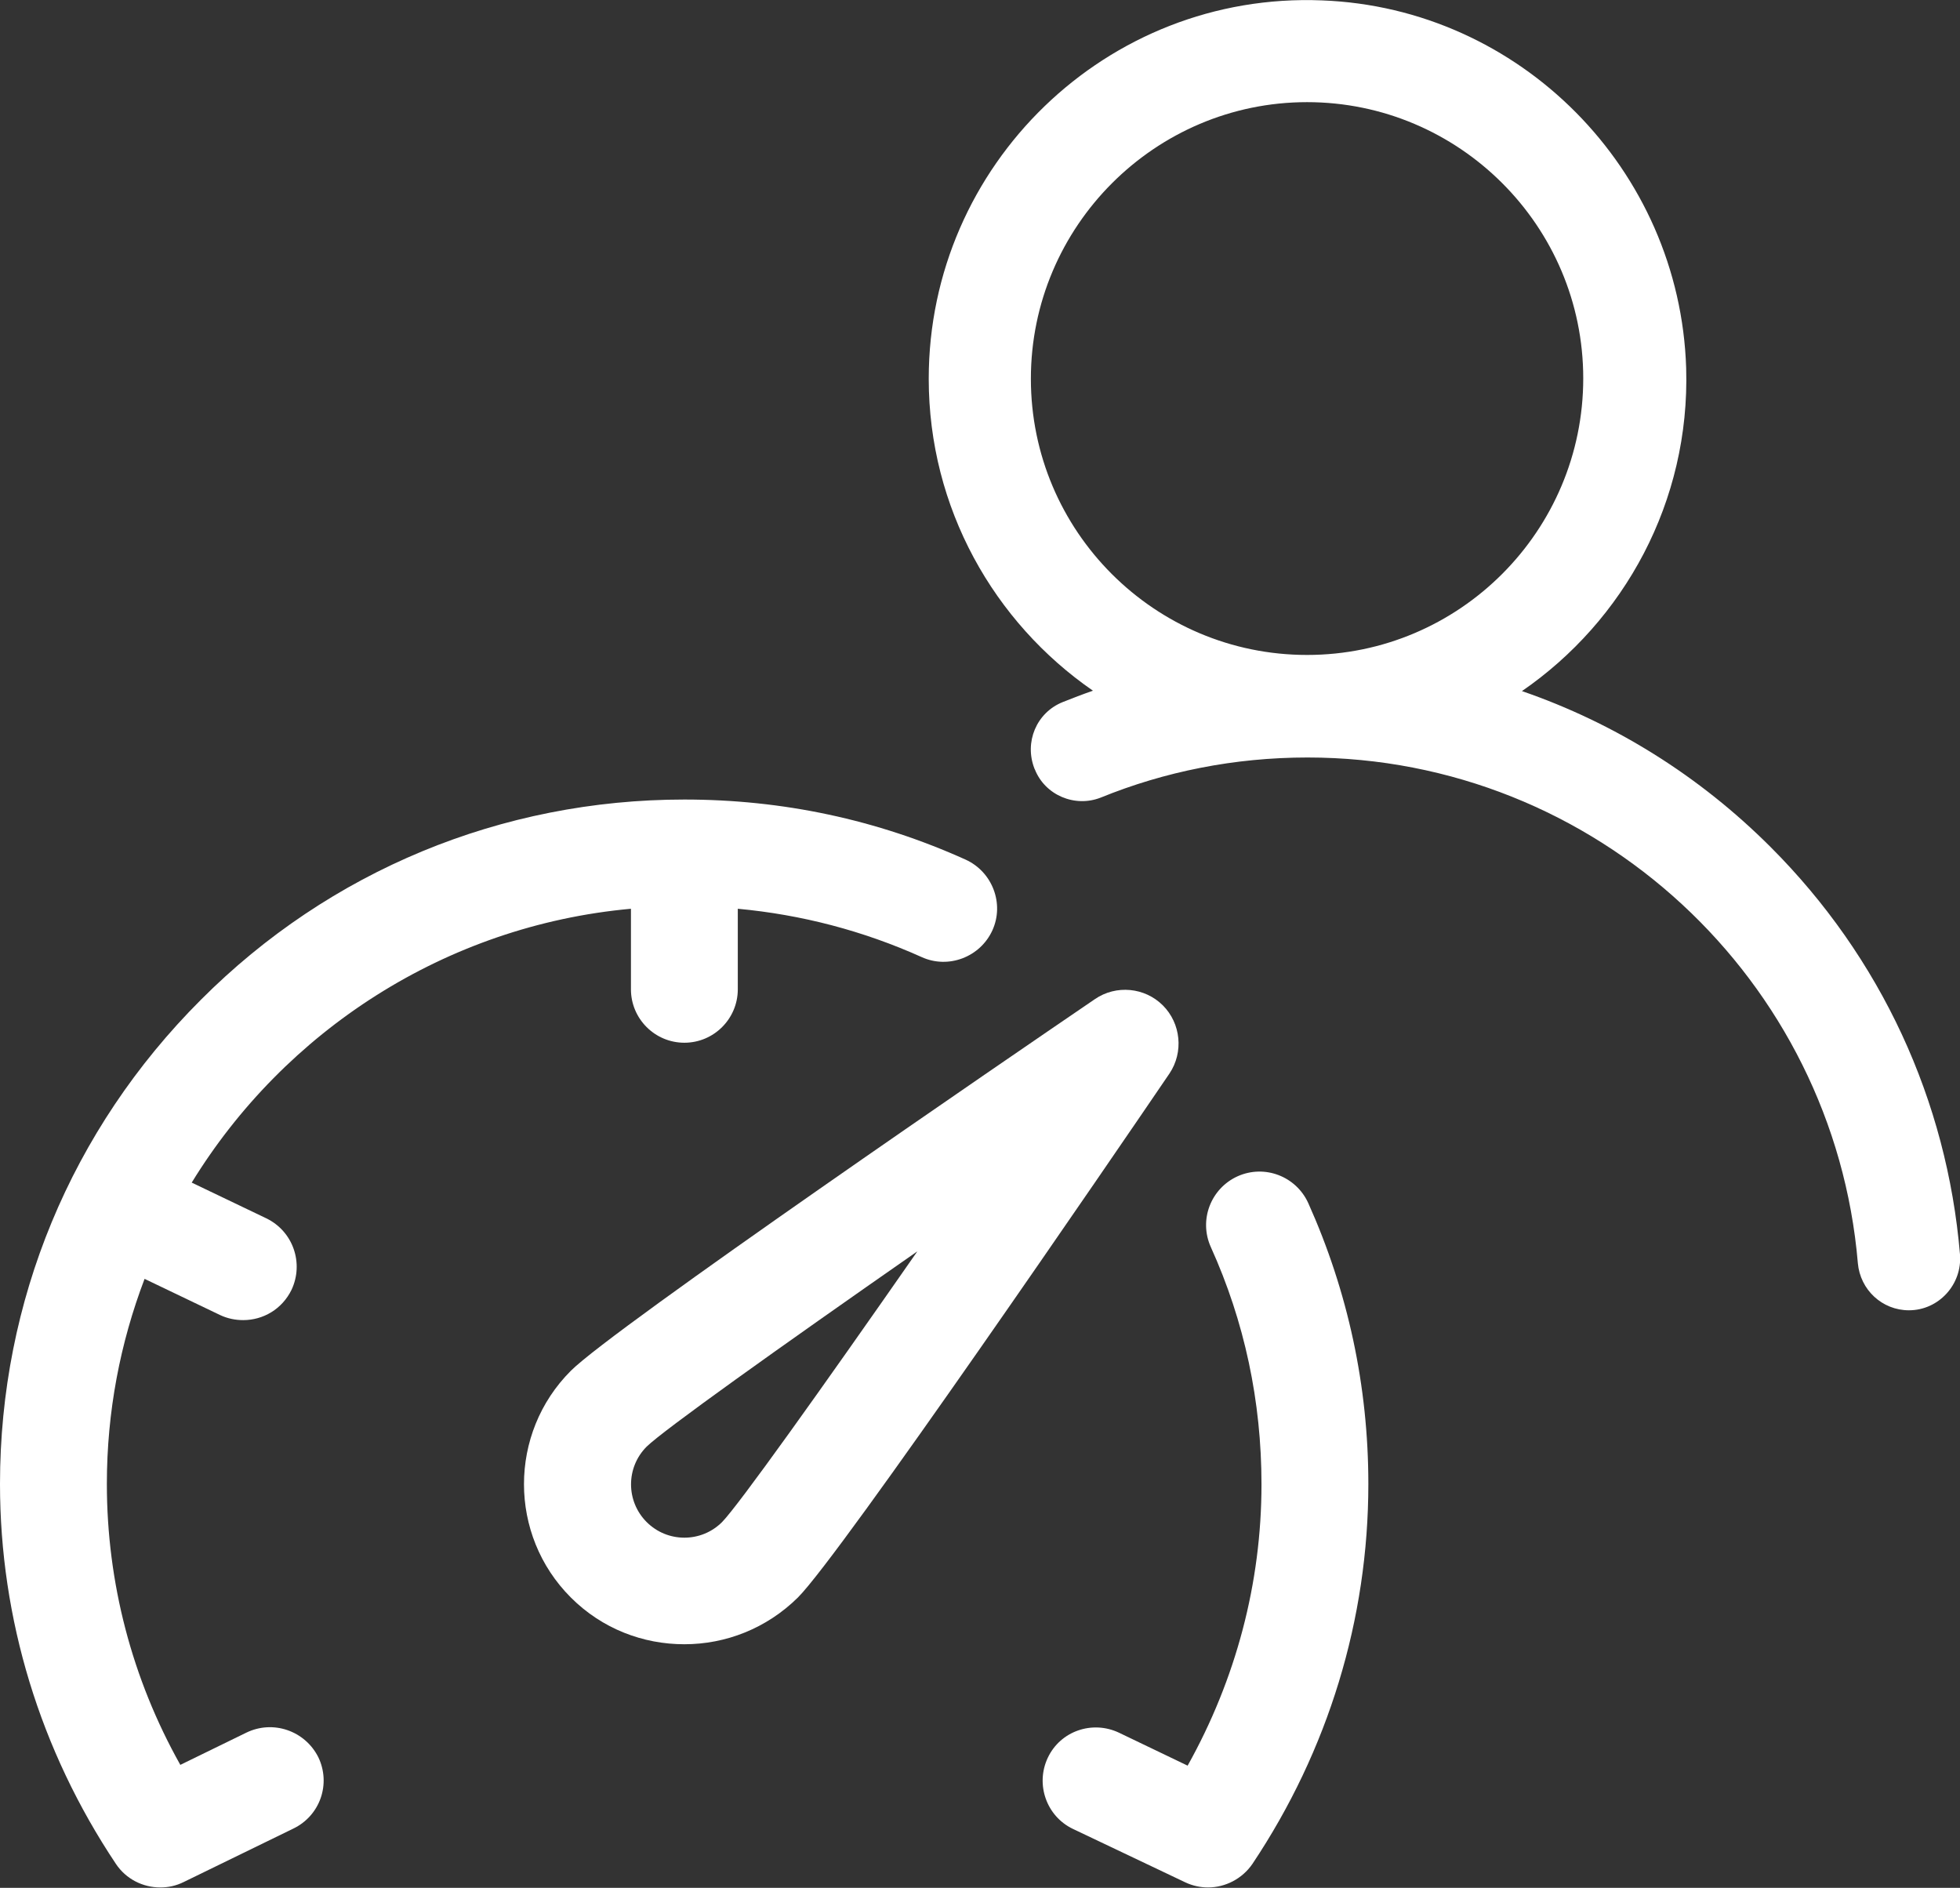
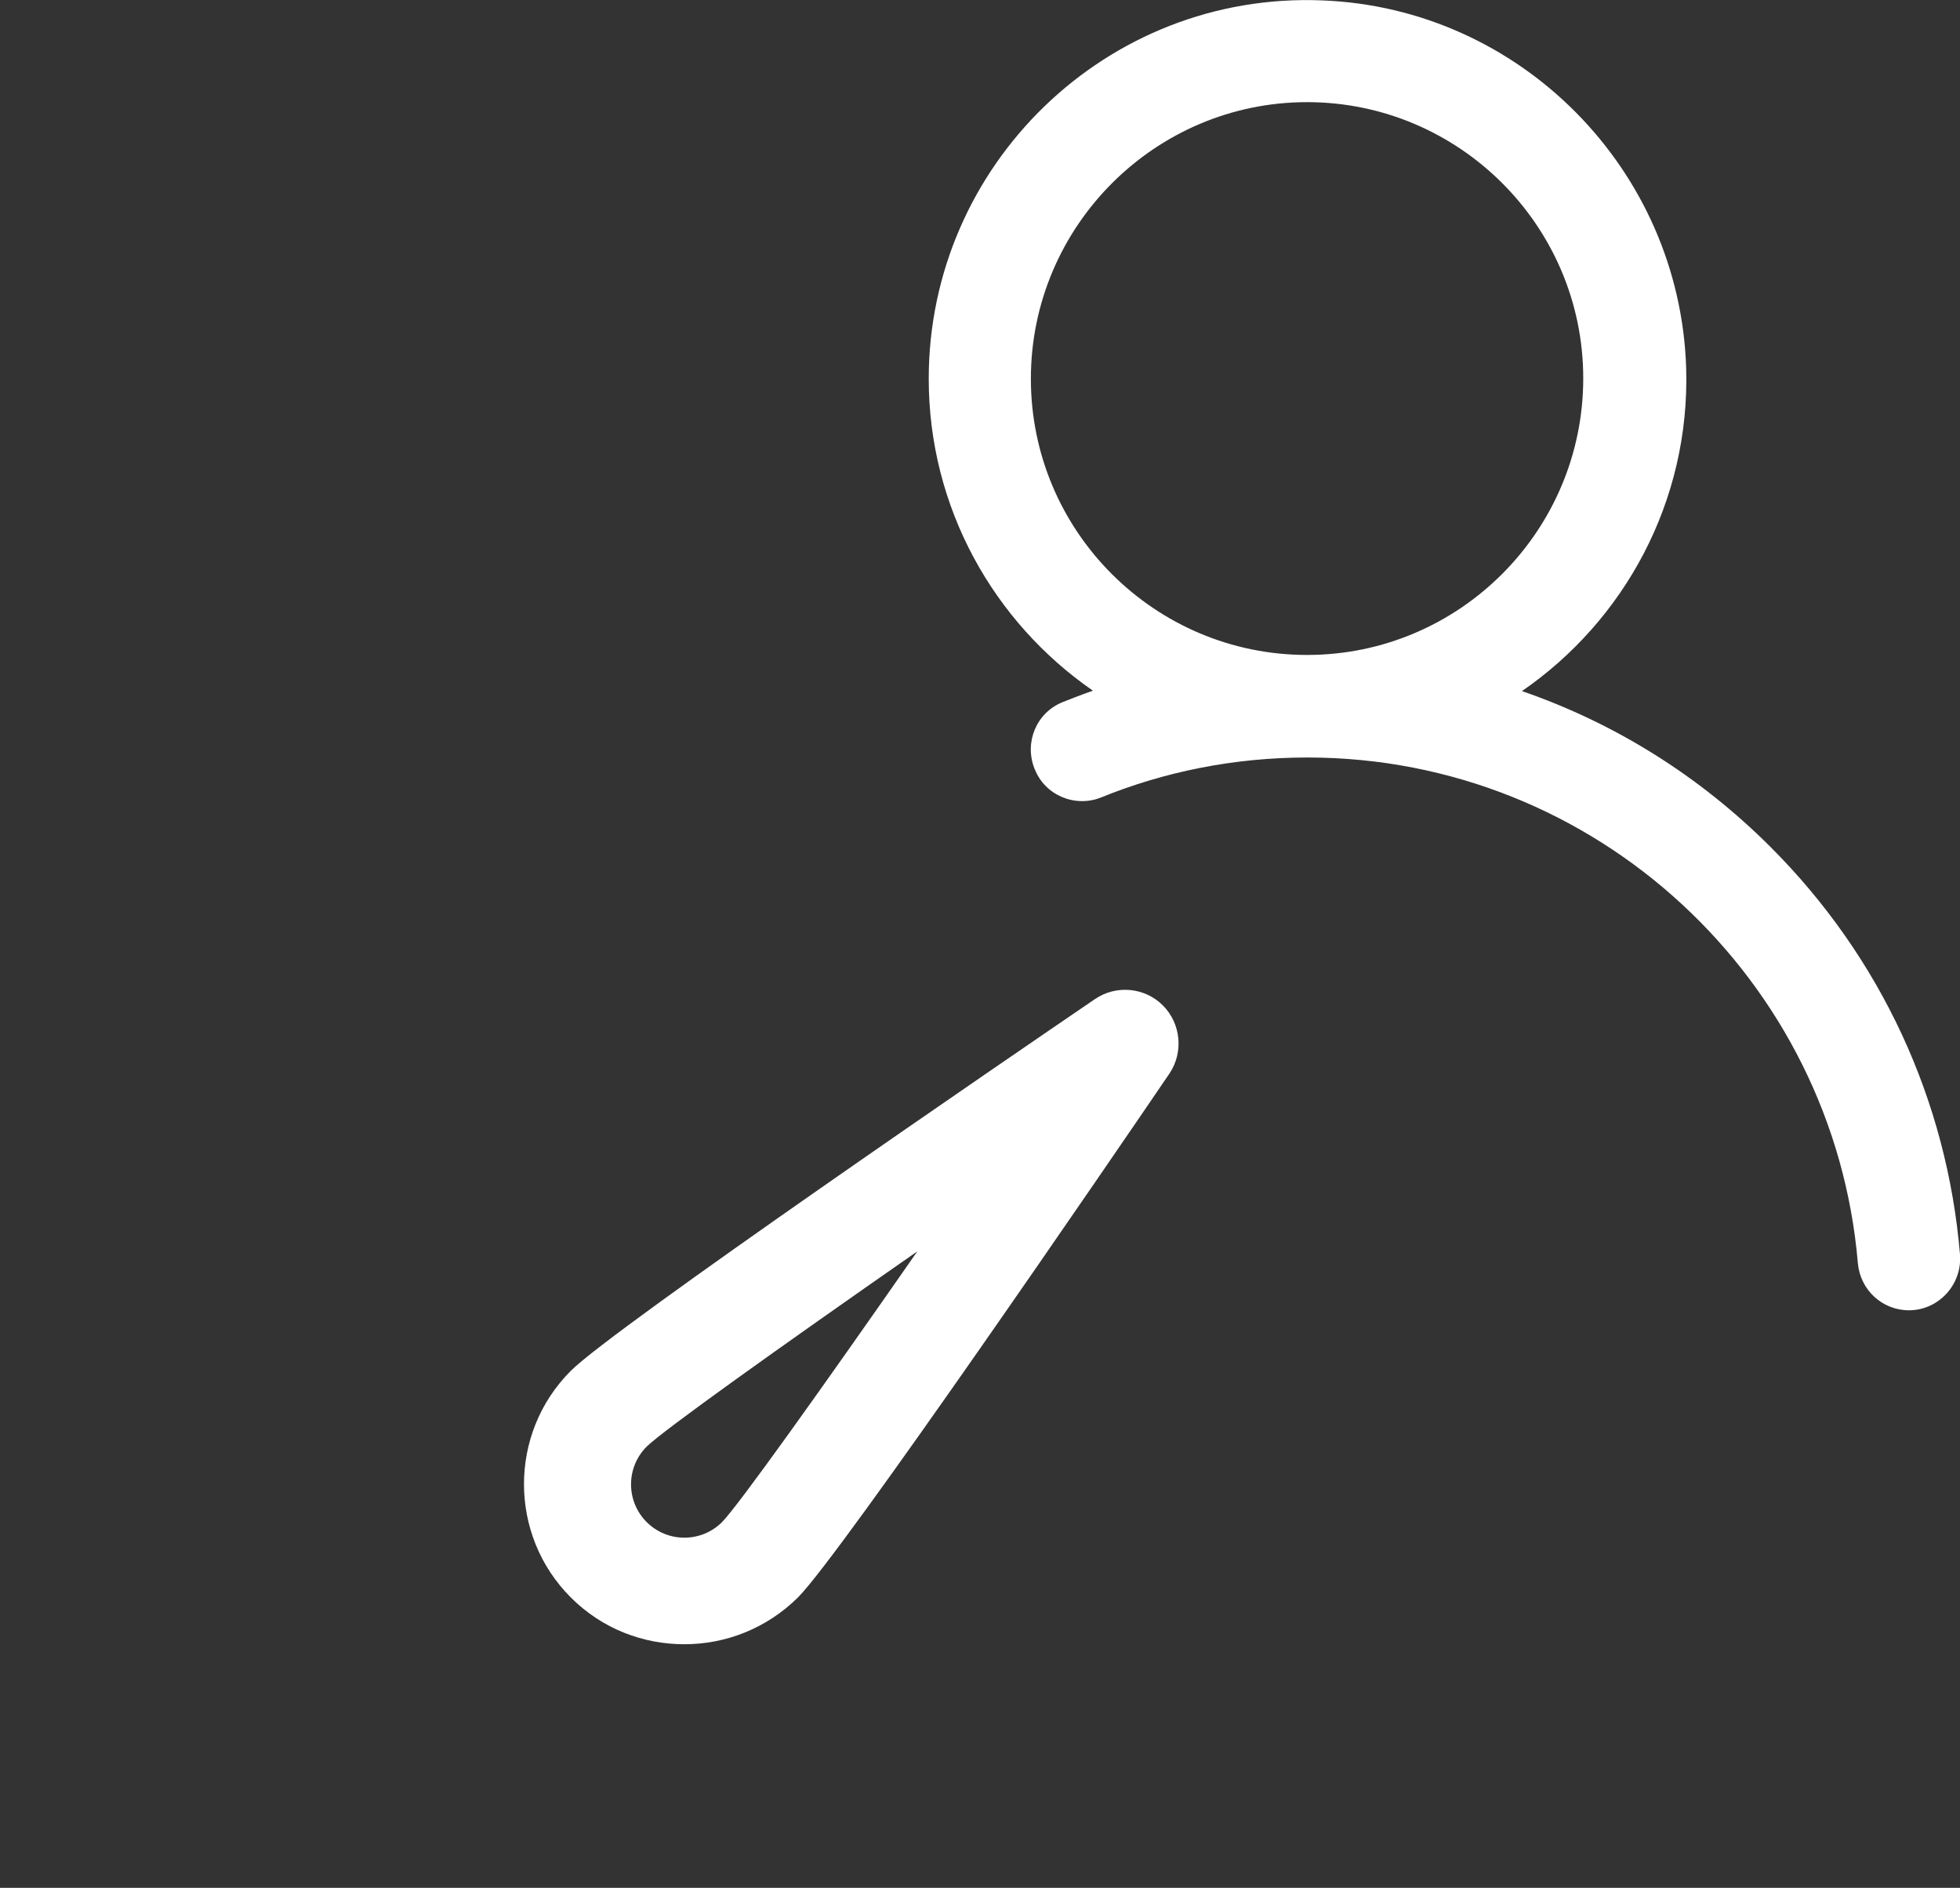
<svg xmlns="http://www.w3.org/2000/svg" version="1.1" id="Layer_1" x="0px" y="0px" viewBox="0 0 498.9 480.5" style="enable-background:new 0 0 498.9 480.5;" xml:space="preserve">
  <rect x="0" y="0" width="498.9" height="480.5" fill="#333333" stroke="none" />
  <style type="text/css">
	.st0{fill:#FFFFFF;}
</style>
  <g>
    <g>
      <g>
        <g>
          <path class="st0" d="M296,255.9c-4.6-4.6-11.9-5.3-17.3-1.6c-20.4,13.9-122.5,83.7-133.4,94.6c-15.9,15.9-15.9,41.8,0,57.7      c8,8,18.4,11.9,28.9,11.9c10.5,0,20.9-4,28.9-11.9c11-11,80.8-113.1,94.6-133.4C301.3,267.8,300.6,260.5,296,255.9z       M183.8,387.4c-5.3,5.3-13.9,5.3-19.2,0c-5.3-5.3-5.3-13.9,0-19.2c4.3-4.2,33.3-24.9,68.9-49.7      C208.7,354.1,188,383.1,183.8,387.4z" />
-           <path class="st0" d="M62.7,441l-16.8,8.2c-12.3-21.9-18.7-46.4-18.7-71.5c0-18.4,3.4-35.9,9.6-52.2l19.2,9.2      c1.9,0.9,3.9,1.3,5.9,1.3c5.1,0,9.9-2.8,12.3-7.7c3.2-6.8,0.4-14.9-6.4-18.2l-19-9.1c23.6-38.5,64.5-65.4,111.8-69.7v20.5      c0,7.5,6.1,13.6,13.6,13.6c7.5,0,13.6-6.1,13.6-13.6v-20.5c16.2,1.5,31.9,5.6,46.8,12.3c6.8,3.1,14.9,0,18-6.8      c3.1-6.8,0-14.9-6.8-18c-22.6-10.2-46.6-15.3-71.6-15.3c-46.5,0-90.3,18.1-123.1,51C18.1,287.5,0,331.2,0,377.7      c0,34.4,10.2,67.8,29.5,96.7c2.6,3.9,6.9,6,11.3,6c2,0,4-0.4,6-1.4l27.9-13.6c6.8-3.3,9.6-11.4,6.3-18.2      C77.6,440.5,69.5,437.7,62.7,441z" />
-           <path class="st0" d="M333,306.2c-3.1-6.8-11.1-9.9-18-6.8c-6.8,3.1-9.9,11.1-6.8,18c8.6,19,12.9,39.3,12.9,60.4      c0,25.1-6.5,49.6-18.8,71.6l-17.5-8.4c-6.8-3.2-14.9-0.4-18.1,6.4c-3.2,6.8-0.3,14.9,6.4,18.1l28.6,13.6      c1.9,0.9,3.9,1.3,5.8,1.3c4.4,0,8.7-2.2,11.3-6c19.3-28.9,29.5-62.3,29.5-96.7C348.3,352.8,343.1,328.7,333,306.2z" />
        </g>
      </g>
    </g>
    <path class="st0" d="M278.2,175.8c-2.6,0.9-5.2,1.9-7.7,2.9c-6.7,2.7-9.8,10.2-7.2,16.9c0,0.1,0.1,0.2,0.1,0.2   c2.6,6.6,10.2,9.8,16.8,7.2c16.2-6.6,34-10.2,52.6-10.2c73.5,0,134,56.7,140.1,128.7c0.6,6.8,6.2,12,13,12h0   c7.6,0,13.6-6.6,13-14.2c-3.3-39.2-20.1-75.6-48.2-103.7c-18.2-18.2-39.8-31.6-63.3-39.7c26-17.9,42.8-48.2,41.8-82.2   C427.6,43.1,386.9,2,336.5,0.1C281.7-2.1,236.4,42,236.4,96.4C236.4,129.3,253,158.4,278.2,175.8z M332.7,166.7   c-38.8,0-70.3-31.5-70.3-70.3S294,26,332.7,26s70.3,31.5,70.3,70.3S371.5,166.7,332.7,166.7z" />
  </g>
</svg>